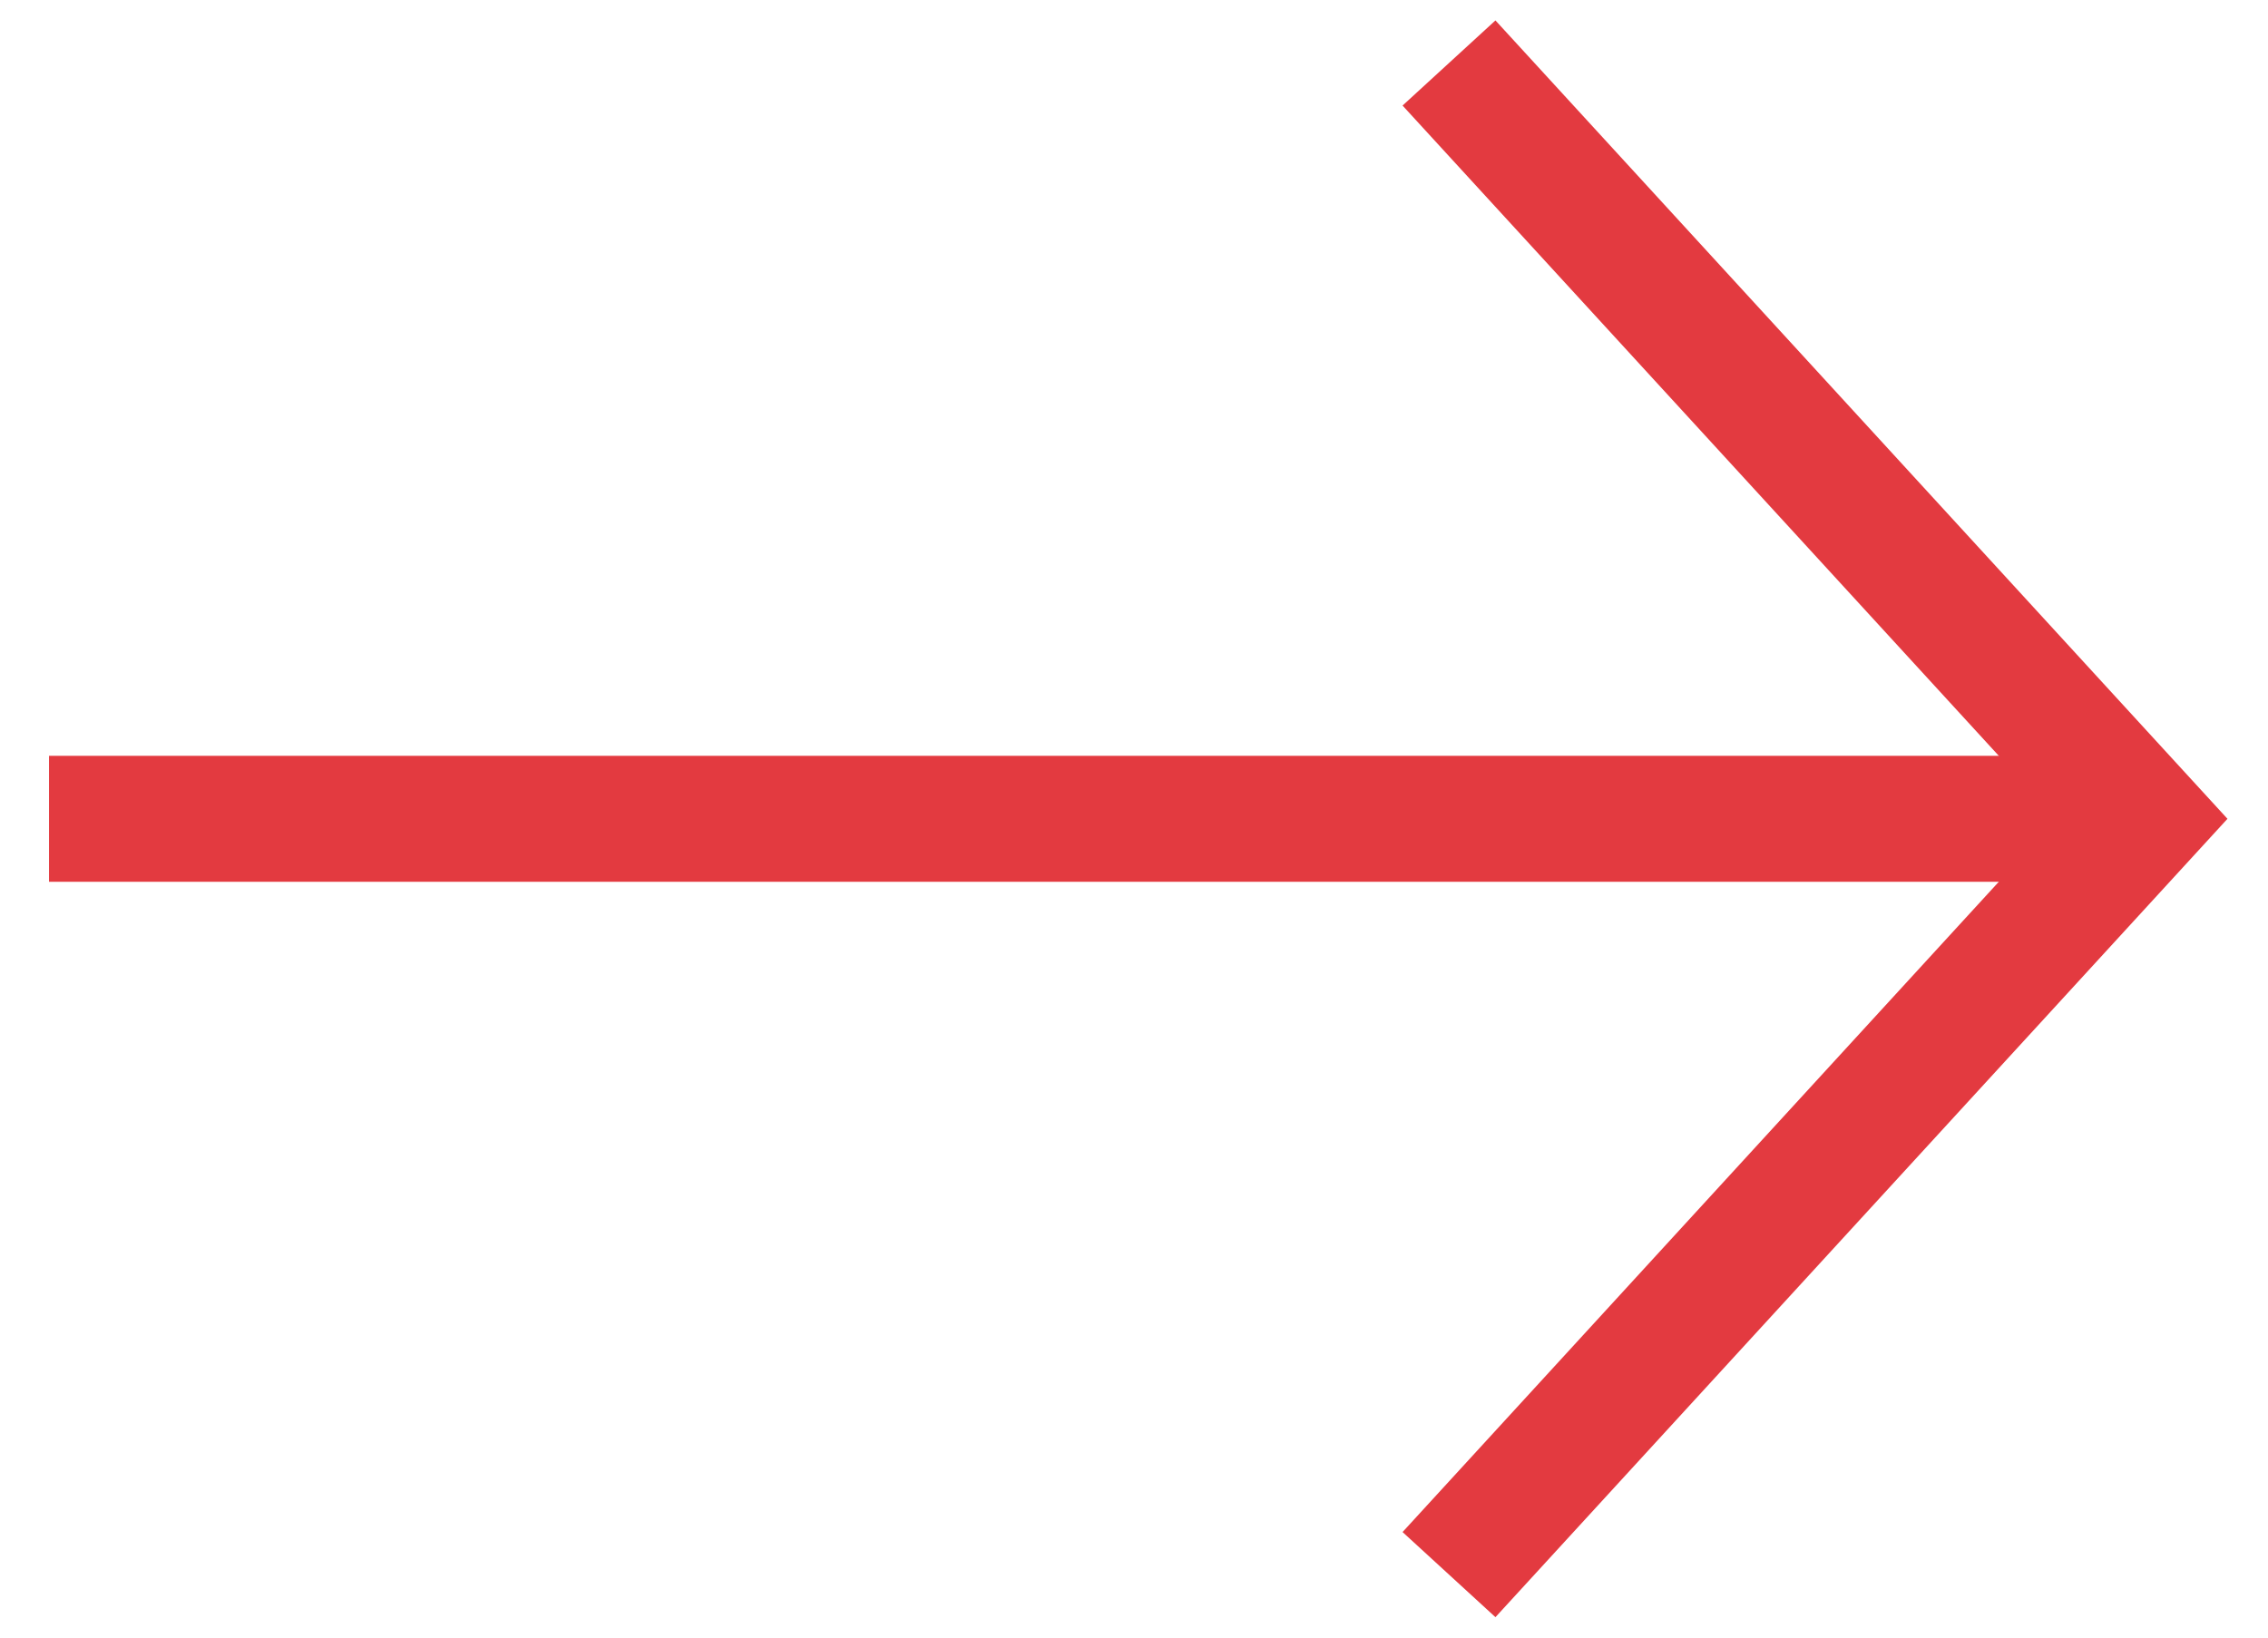
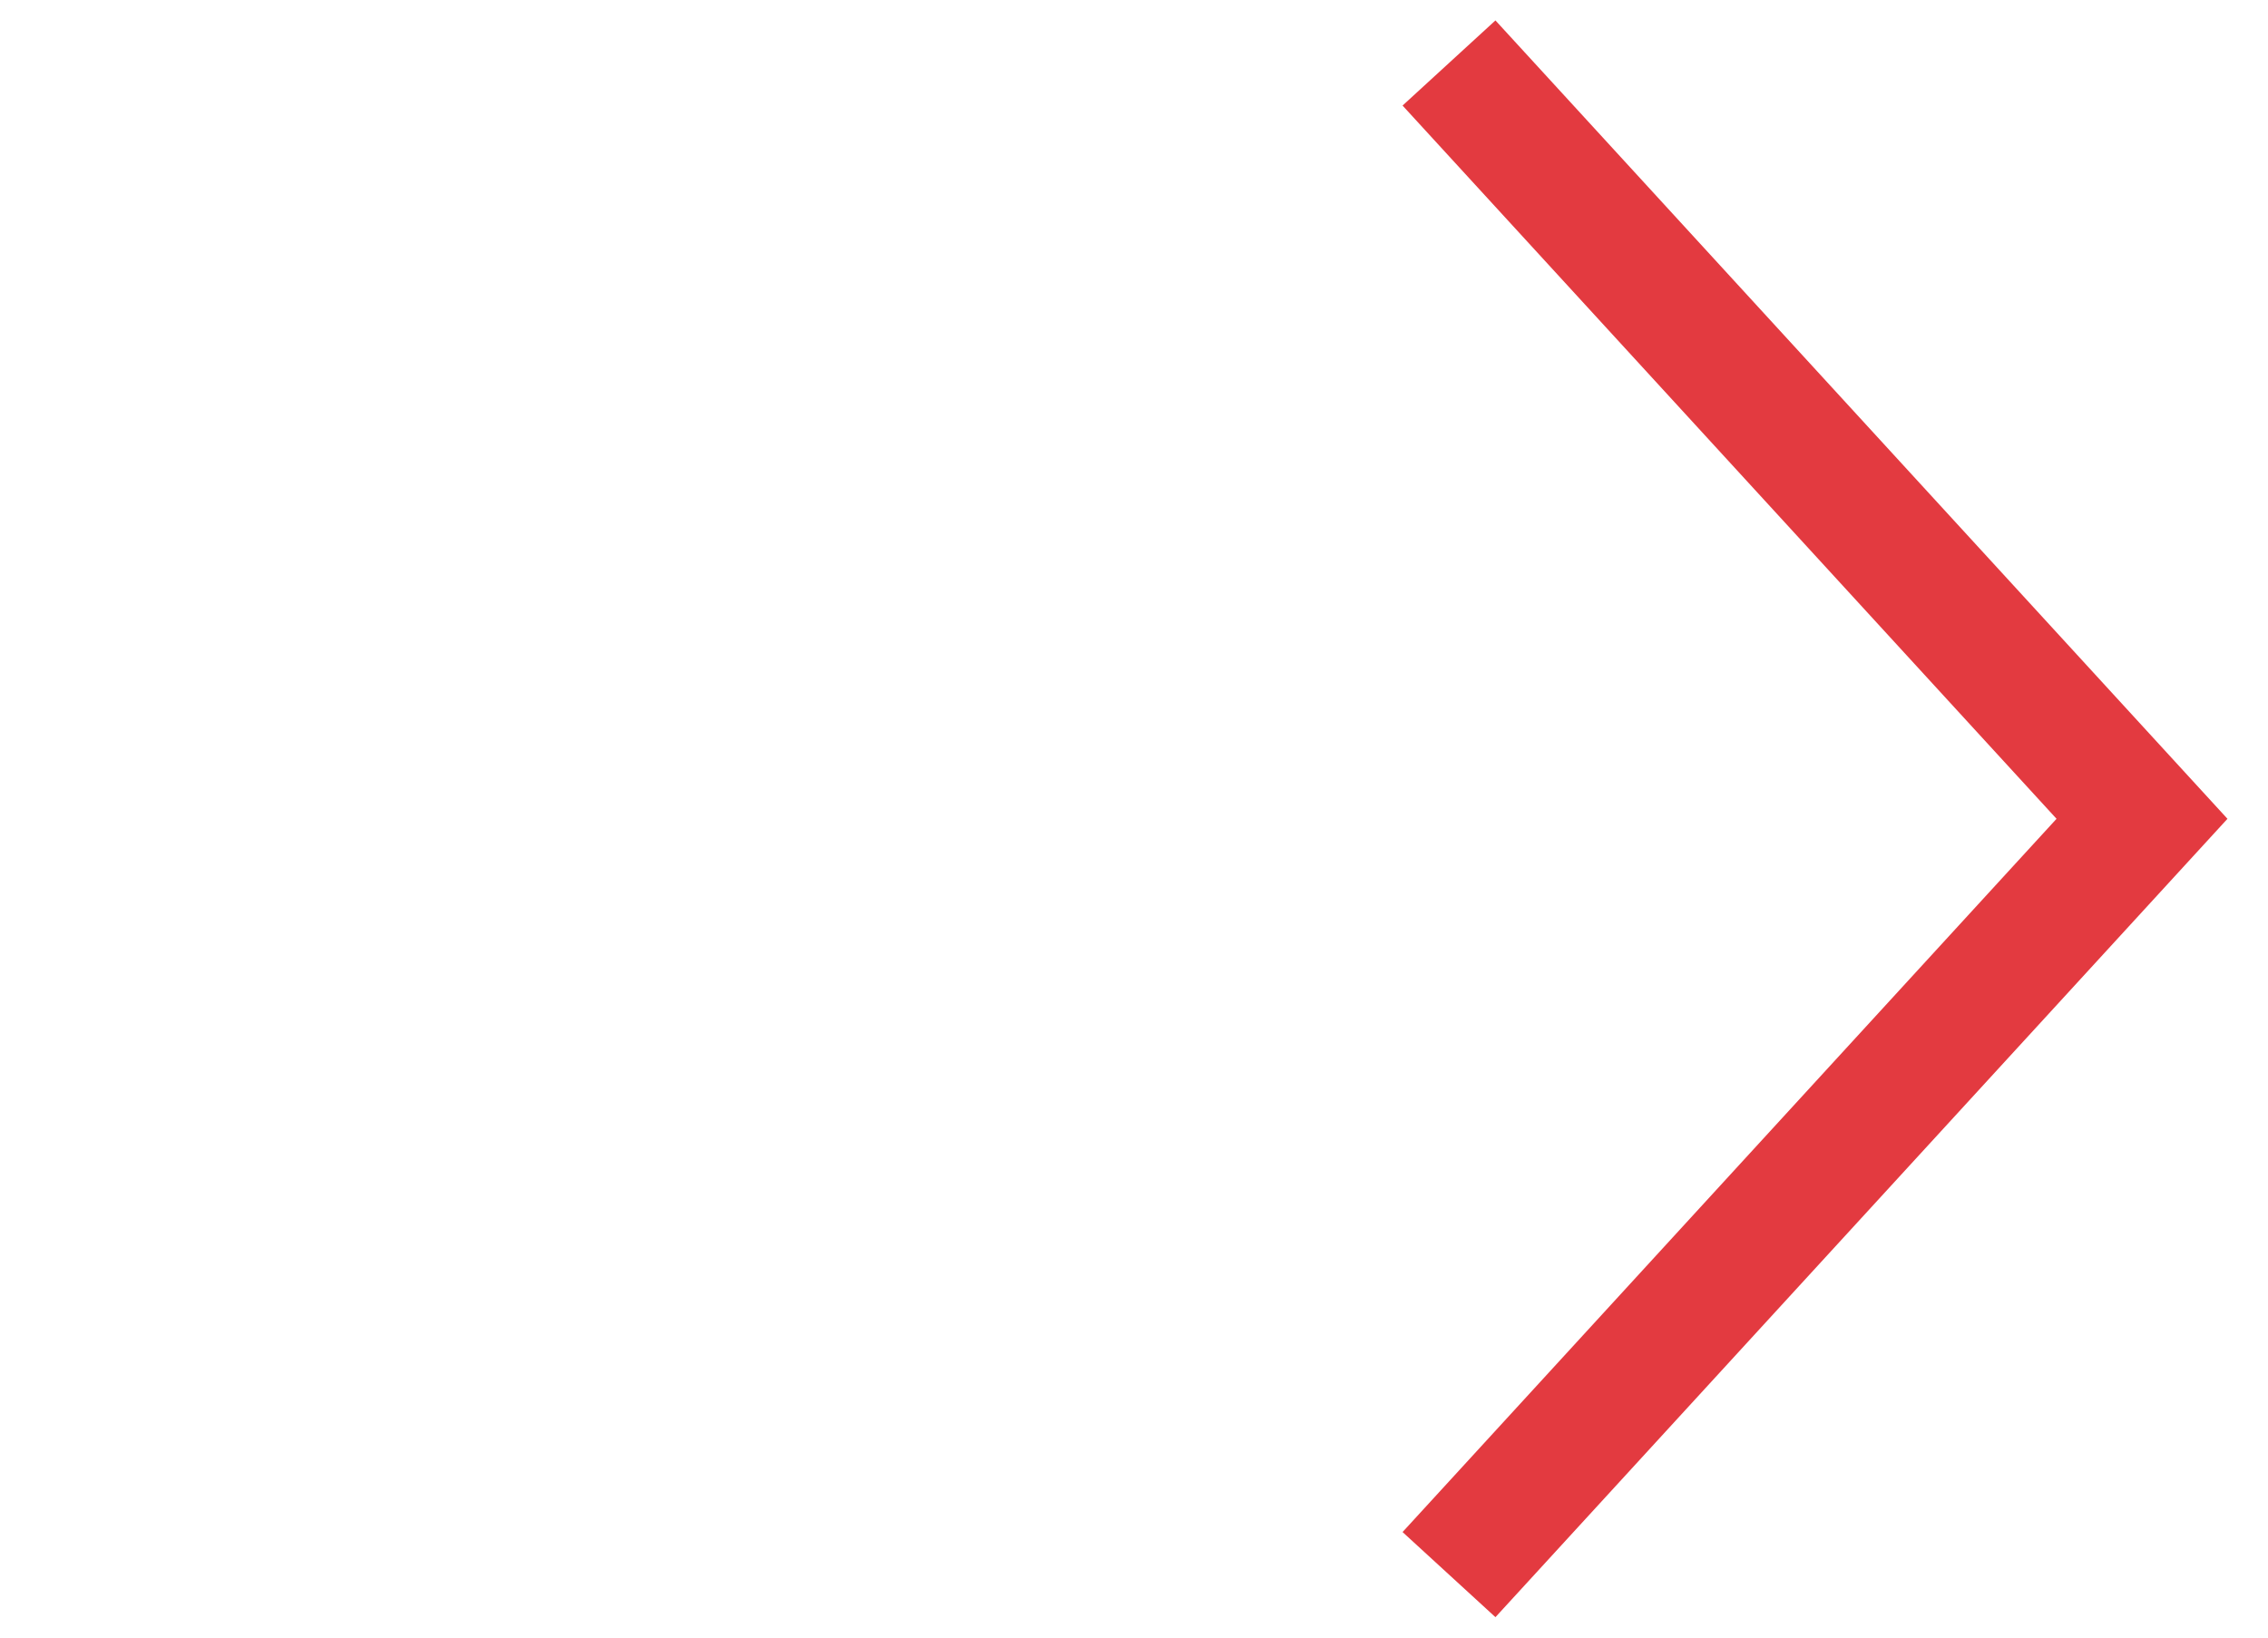
<svg xmlns="http://www.w3.org/2000/svg" height="26" viewBox="0 0 36 26" width="36">
  <g fill="none" fill-rule="evenodd" stroke="#e33a40" stroke-width="2" transform="translate(0 1)">
-     <path d="m.778 12h33" />
    <path d="m23 0 11 12-11 12" />
  </g>
</svg>